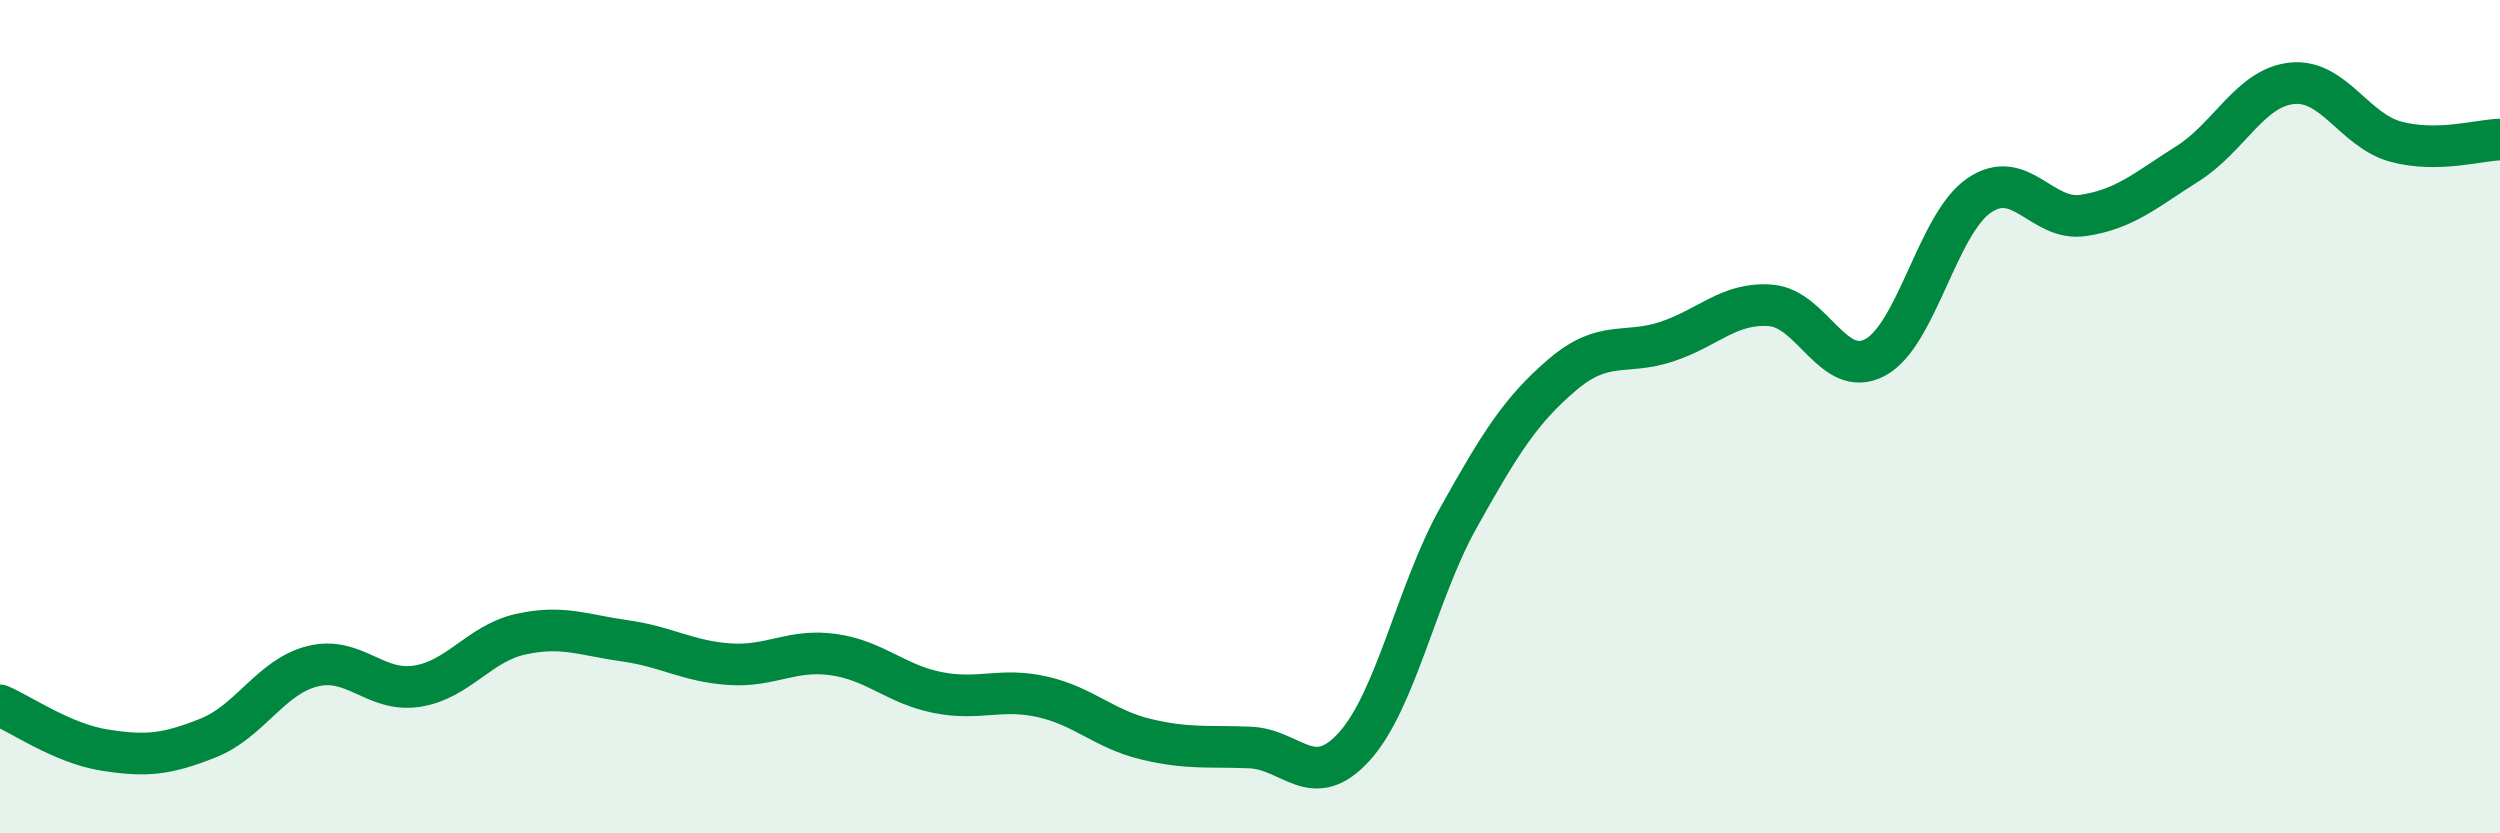
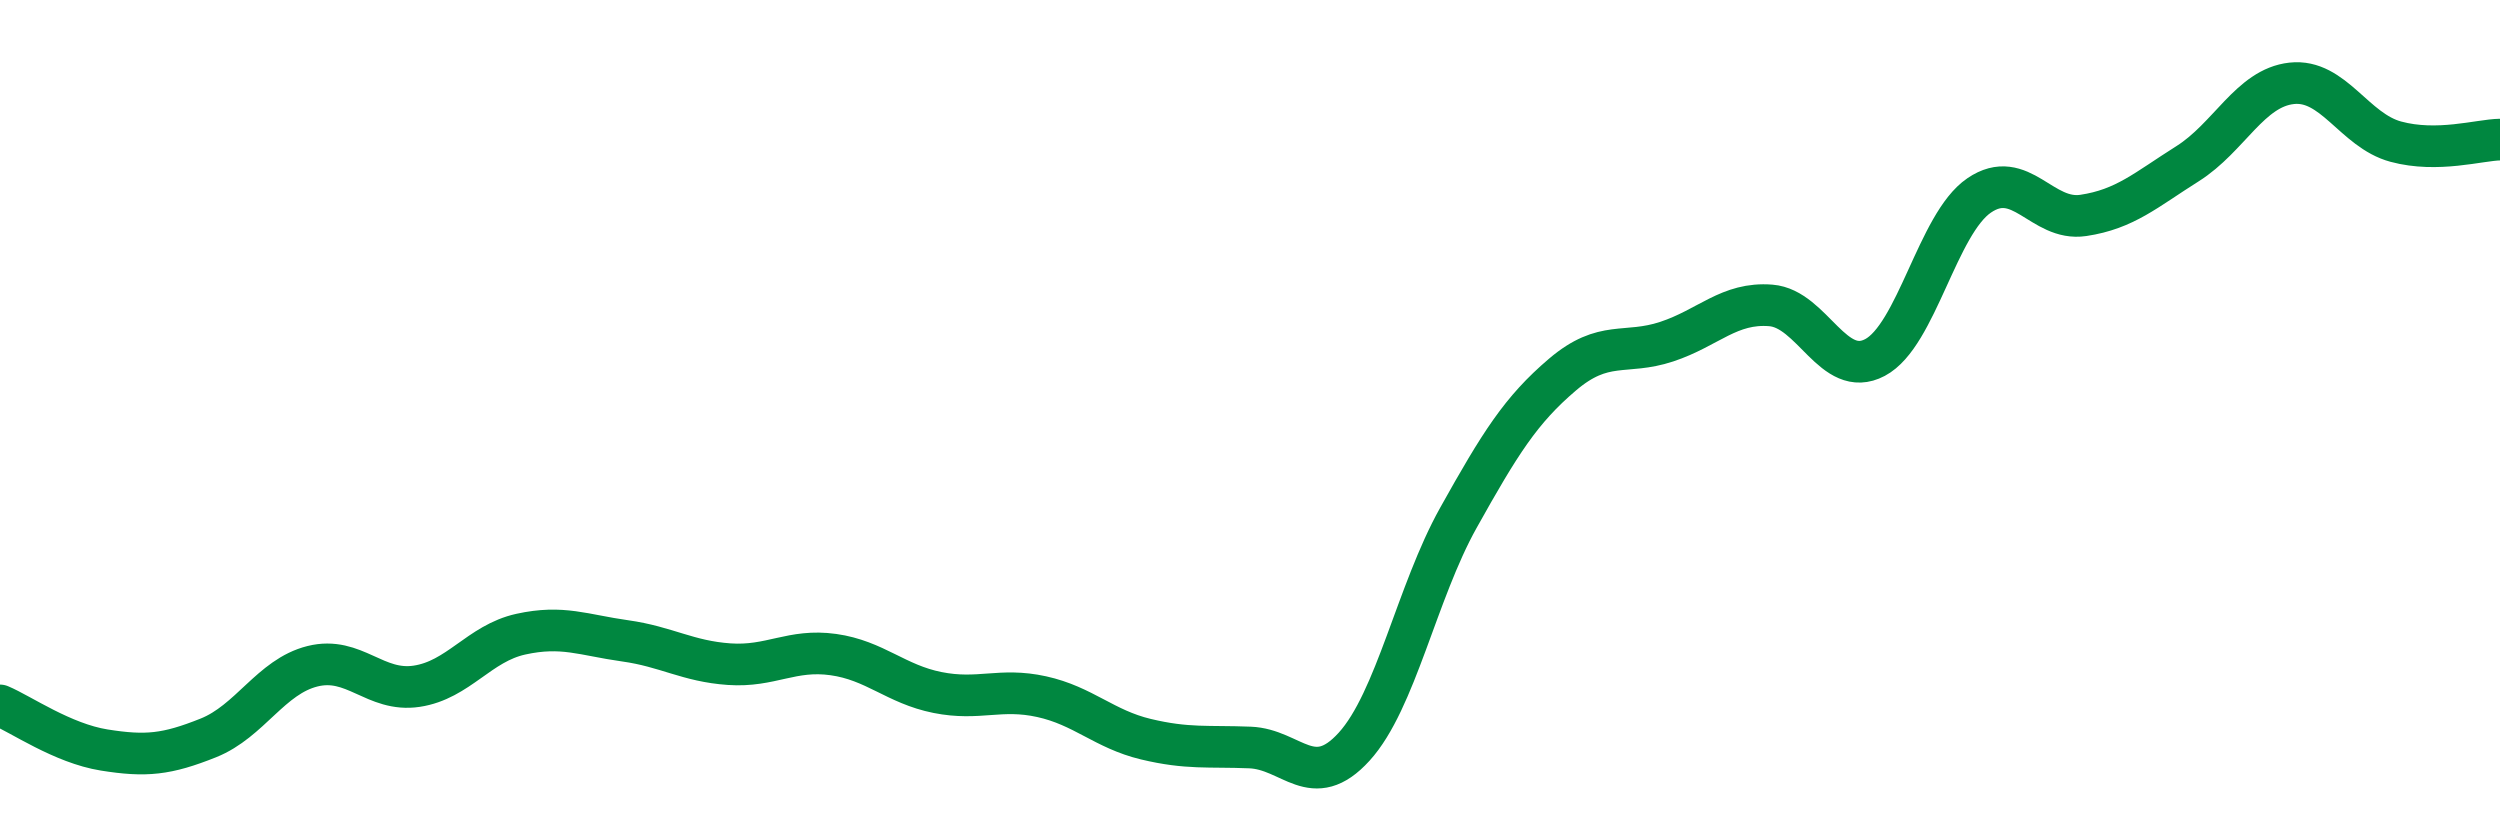
<svg xmlns="http://www.w3.org/2000/svg" width="60" height="20" viewBox="0 0 60 20">
-   <path d="M 0,16.93 C 0.5,17.14 1.5,17.84 2.5,18 C 3.5,18.16 4,18.11 5,17.71 C 6,17.31 6.5,16.24 7.5,15.99 C 8.5,15.74 9,16.62 10,16.47 C 11,16.32 11.5,15.44 12.5,15.22 C 13.5,15 14,15.24 15,15.38 C 16,15.52 16.5,15.87 17.5,15.94 C 18.5,16.01 19,15.57 20,15.71 C 21,15.85 21.5,16.42 22.5,16.62 C 23.5,16.82 24,16.5 25,16.72 C 26,16.94 26.5,17.5 27.5,17.74 C 28.5,17.98 29,17.9 30,17.94 C 31,17.98 31.5,19.02 32.5,17.92 C 33.5,16.82 34,14.22 35,12.43 C 36,10.64 36.5,9.84 37.5,8.99 C 38.5,8.14 39,8.53 40,8.2 C 41,7.87 41.5,7.25 42.5,7.33 C 43.5,7.41 44,9.11 45,8.58 C 46,8.05 46.5,5.37 47.5,4.69 C 48.5,4.01 49,5.32 50,5.17 C 51,5.02 51.5,4.56 52.5,3.93 C 53.5,3.3 54,2.11 55,2 C 56,1.89 56.5,3.13 57.5,3.4 C 58.5,3.67 59.5,3.36 60,3.35L60 20L0 20Z" fill="#008740" opacity="0.1" stroke-linecap="round" stroke-linejoin="round" />
  <path d="M 0,16.93 C 0.5,17.14 1.5,17.84 2.5,18 C 3.5,18.16 4,18.11 5,17.71 C 6,17.31 6.5,16.24 7.5,15.99 C 8.5,15.74 9,16.62 10,16.47 C 11,16.32 11.5,15.44 12.5,15.22 C 13.5,15 14,15.24 15,15.38 C 16,15.52 16.5,15.87 17.5,15.94 C 18.5,16.01 19,15.57 20,15.71 C 21,15.85 21.5,16.42 22.5,16.62 C 23.5,16.82 24,16.5 25,16.72 C 26,16.94 26.5,17.5 27.5,17.74 C 28.5,17.98 29,17.9 30,17.94 C 31,17.98 31.5,19.02 32.5,17.92 C 33.5,16.82 34,14.22 35,12.43 C 36,10.64 36.5,9.84 37.5,8.99 C 38.5,8.14 39,8.53 40,8.2 C 41,7.87 41.5,7.25 42.5,7.33 C 43.5,7.41 44,9.11 45,8.58 C 46,8.05 46.5,5.37 47.5,4.69 C 48.5,4.01 49,5.32 50,5.17 C 51,5.02 51.5,4.56 52.5,3.93 C 53.5,3.3 54,2.11 55,2 C 56,1.89 56.5,3.13 57.5,3.4 C 58.5,3.67 59.5,3.36 60,3.35" stroke="#008740" stroke-width="1" fill="none" stroke-linecap="round" stroke-linejoin="round" />
</svg>